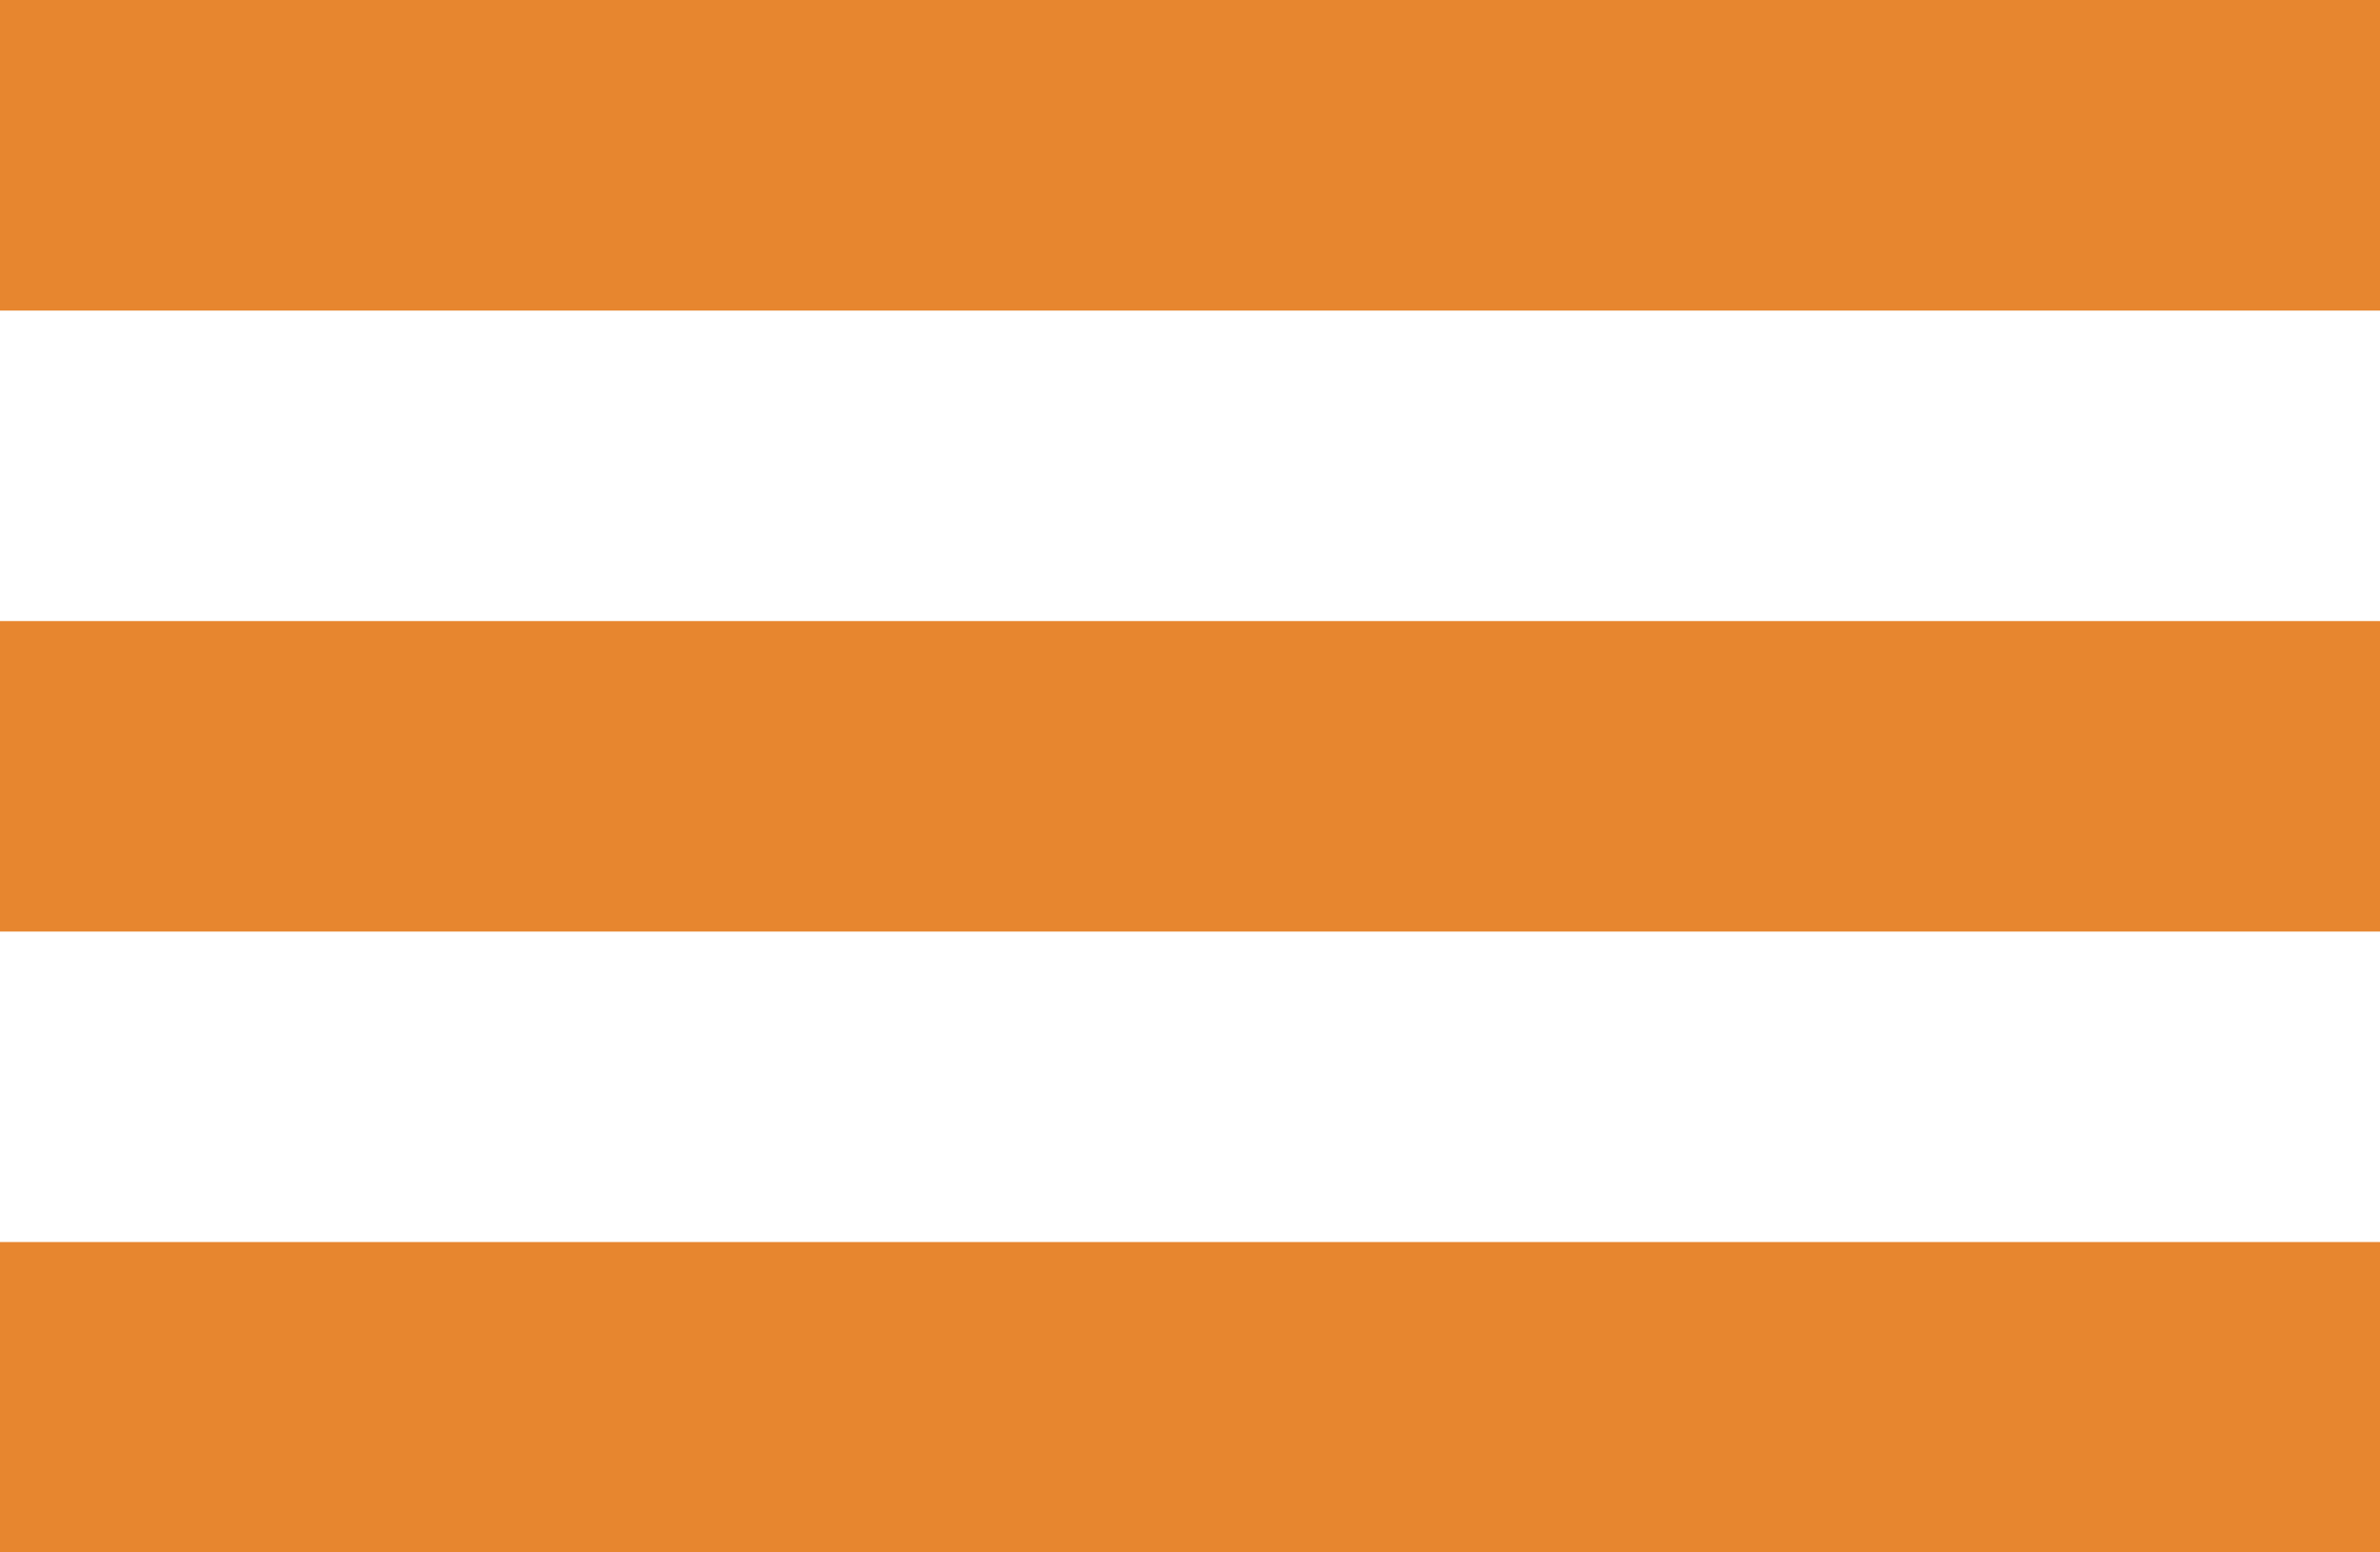
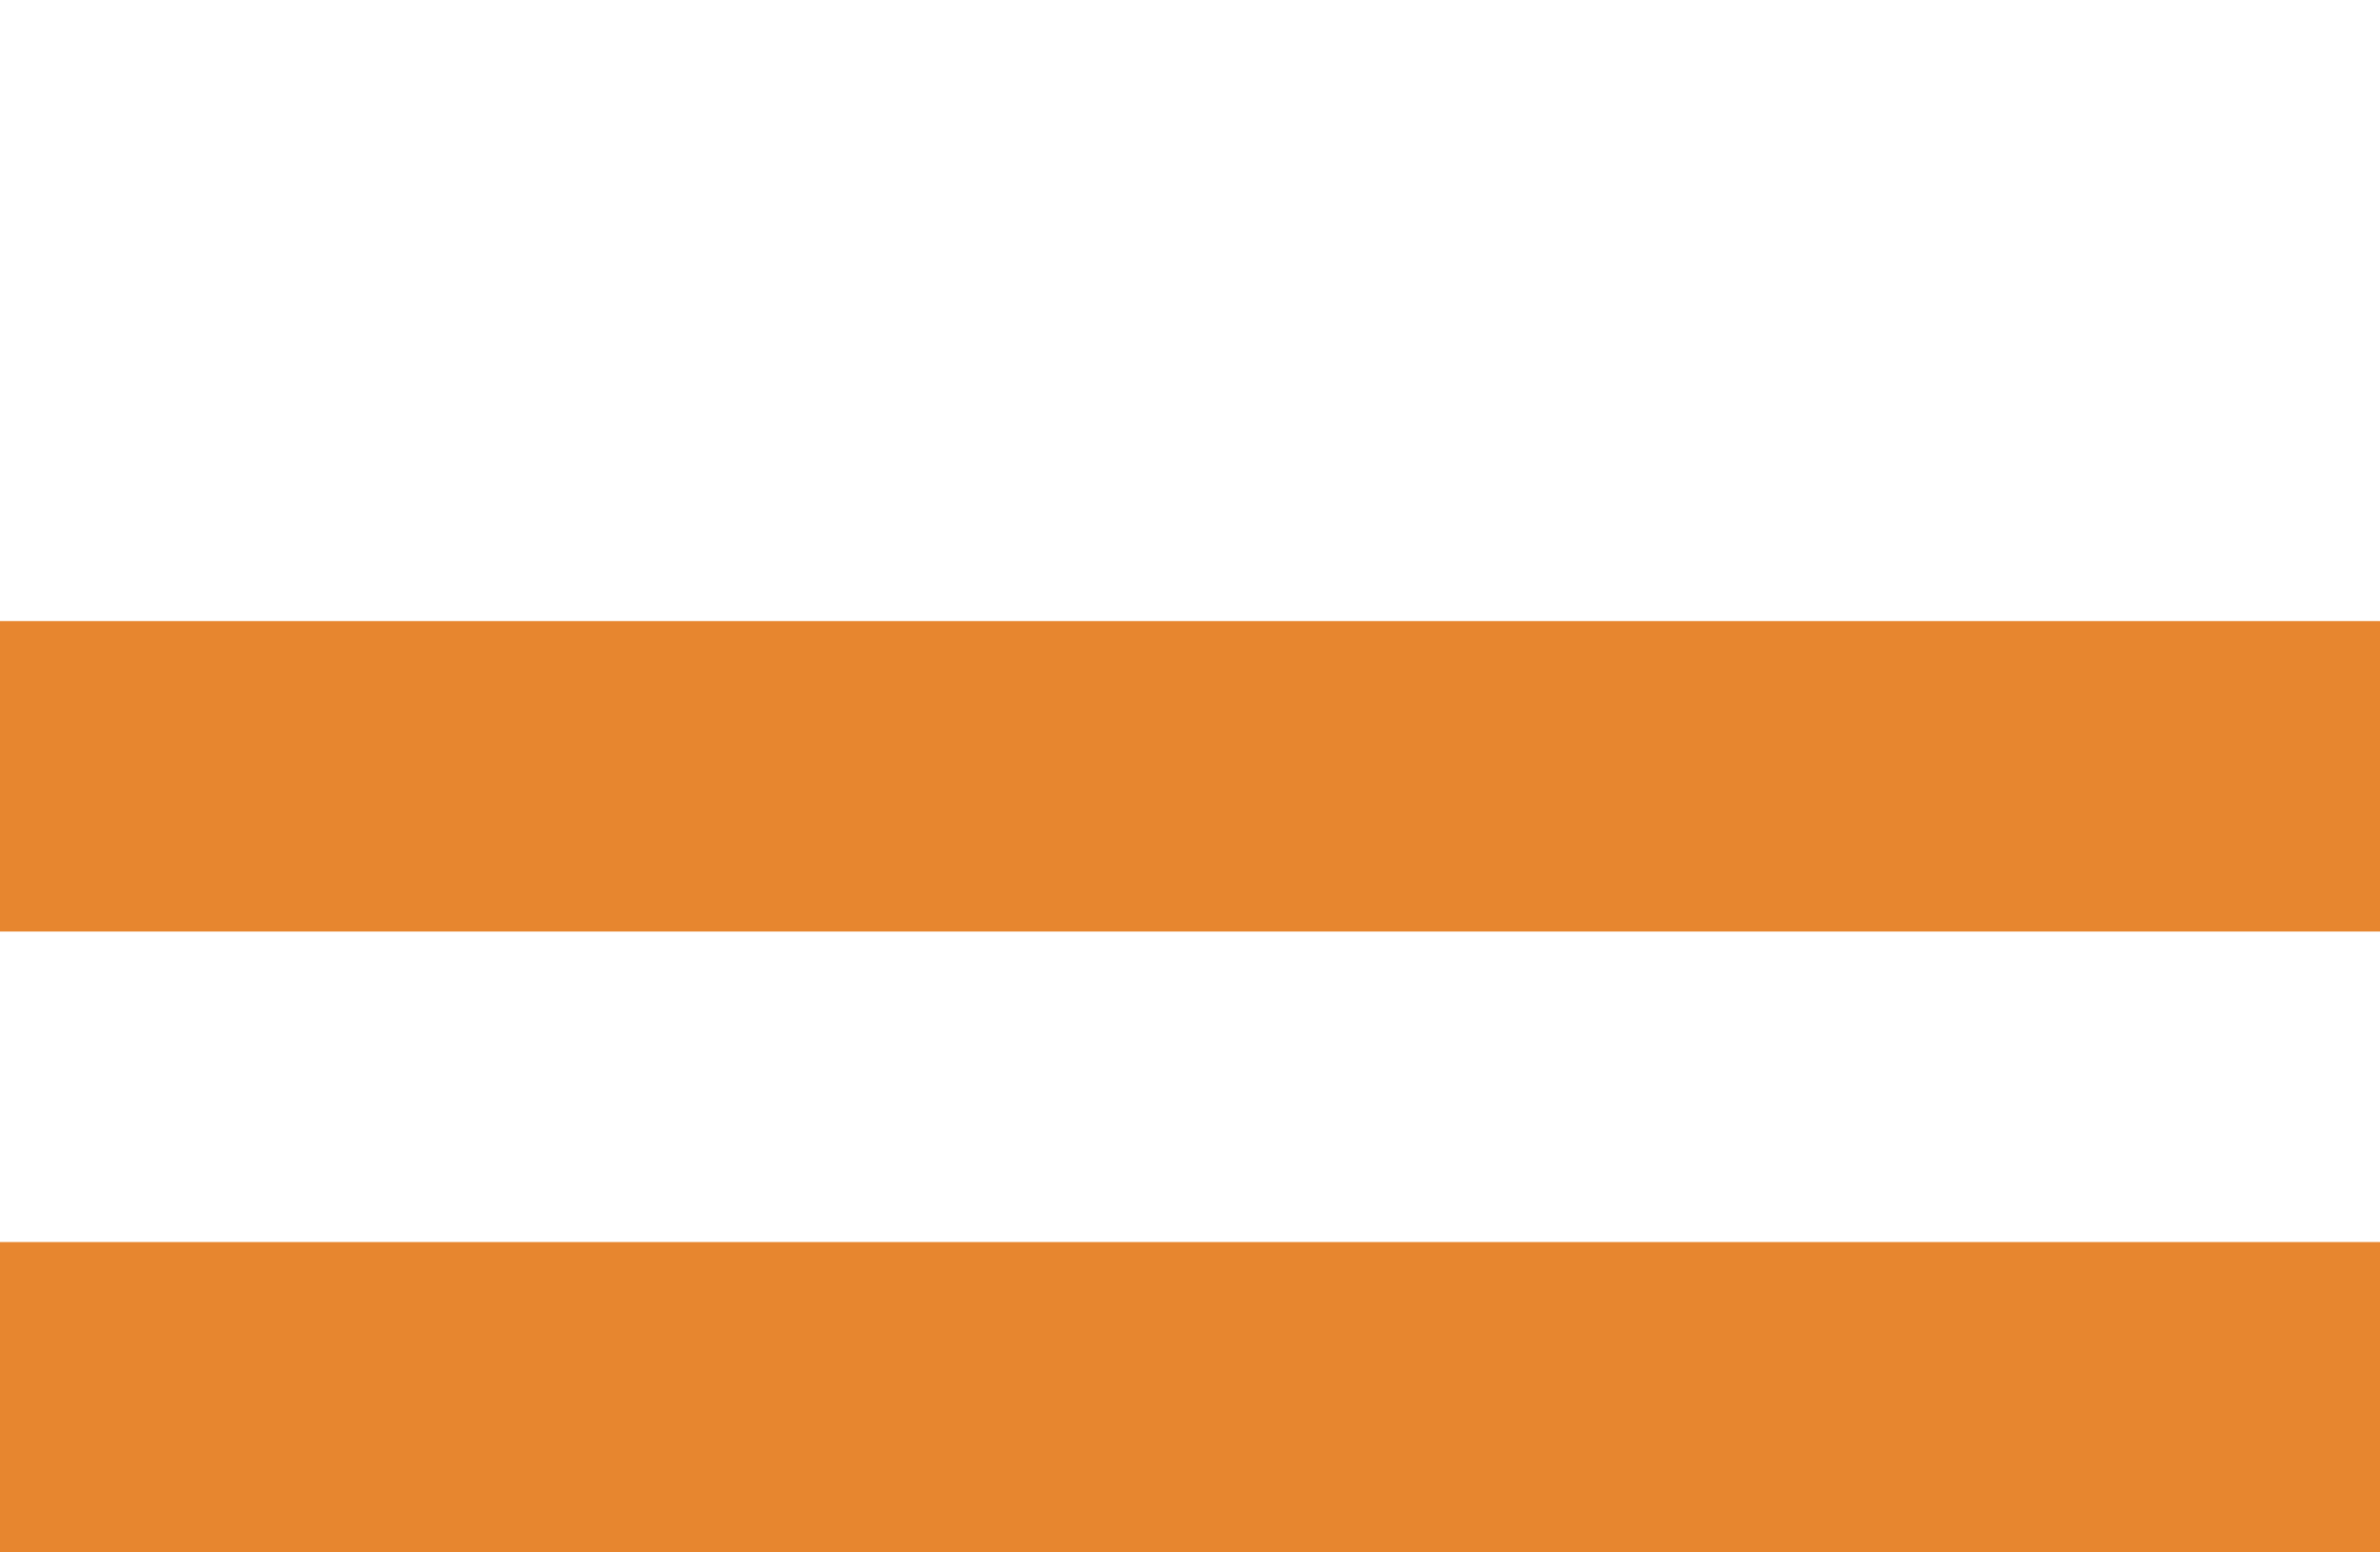
<svg xmlns="http://www.w3.org/2000/svg" version="1.0" id="Ebene_1" x="0px" y="0px" width="23px" height="15px" viewBox="0 0 23 15" enable-background="new 0 0 23 15" xml:space="preserve">
-   <rect fill="#E7862F" width="23" height="3.001" />
  <rect y="6.001" fill="#E7862F" width="23" height="3" />
  <rect y="12.001" fill="#E7862F" width="23" height="3" />
</svg>